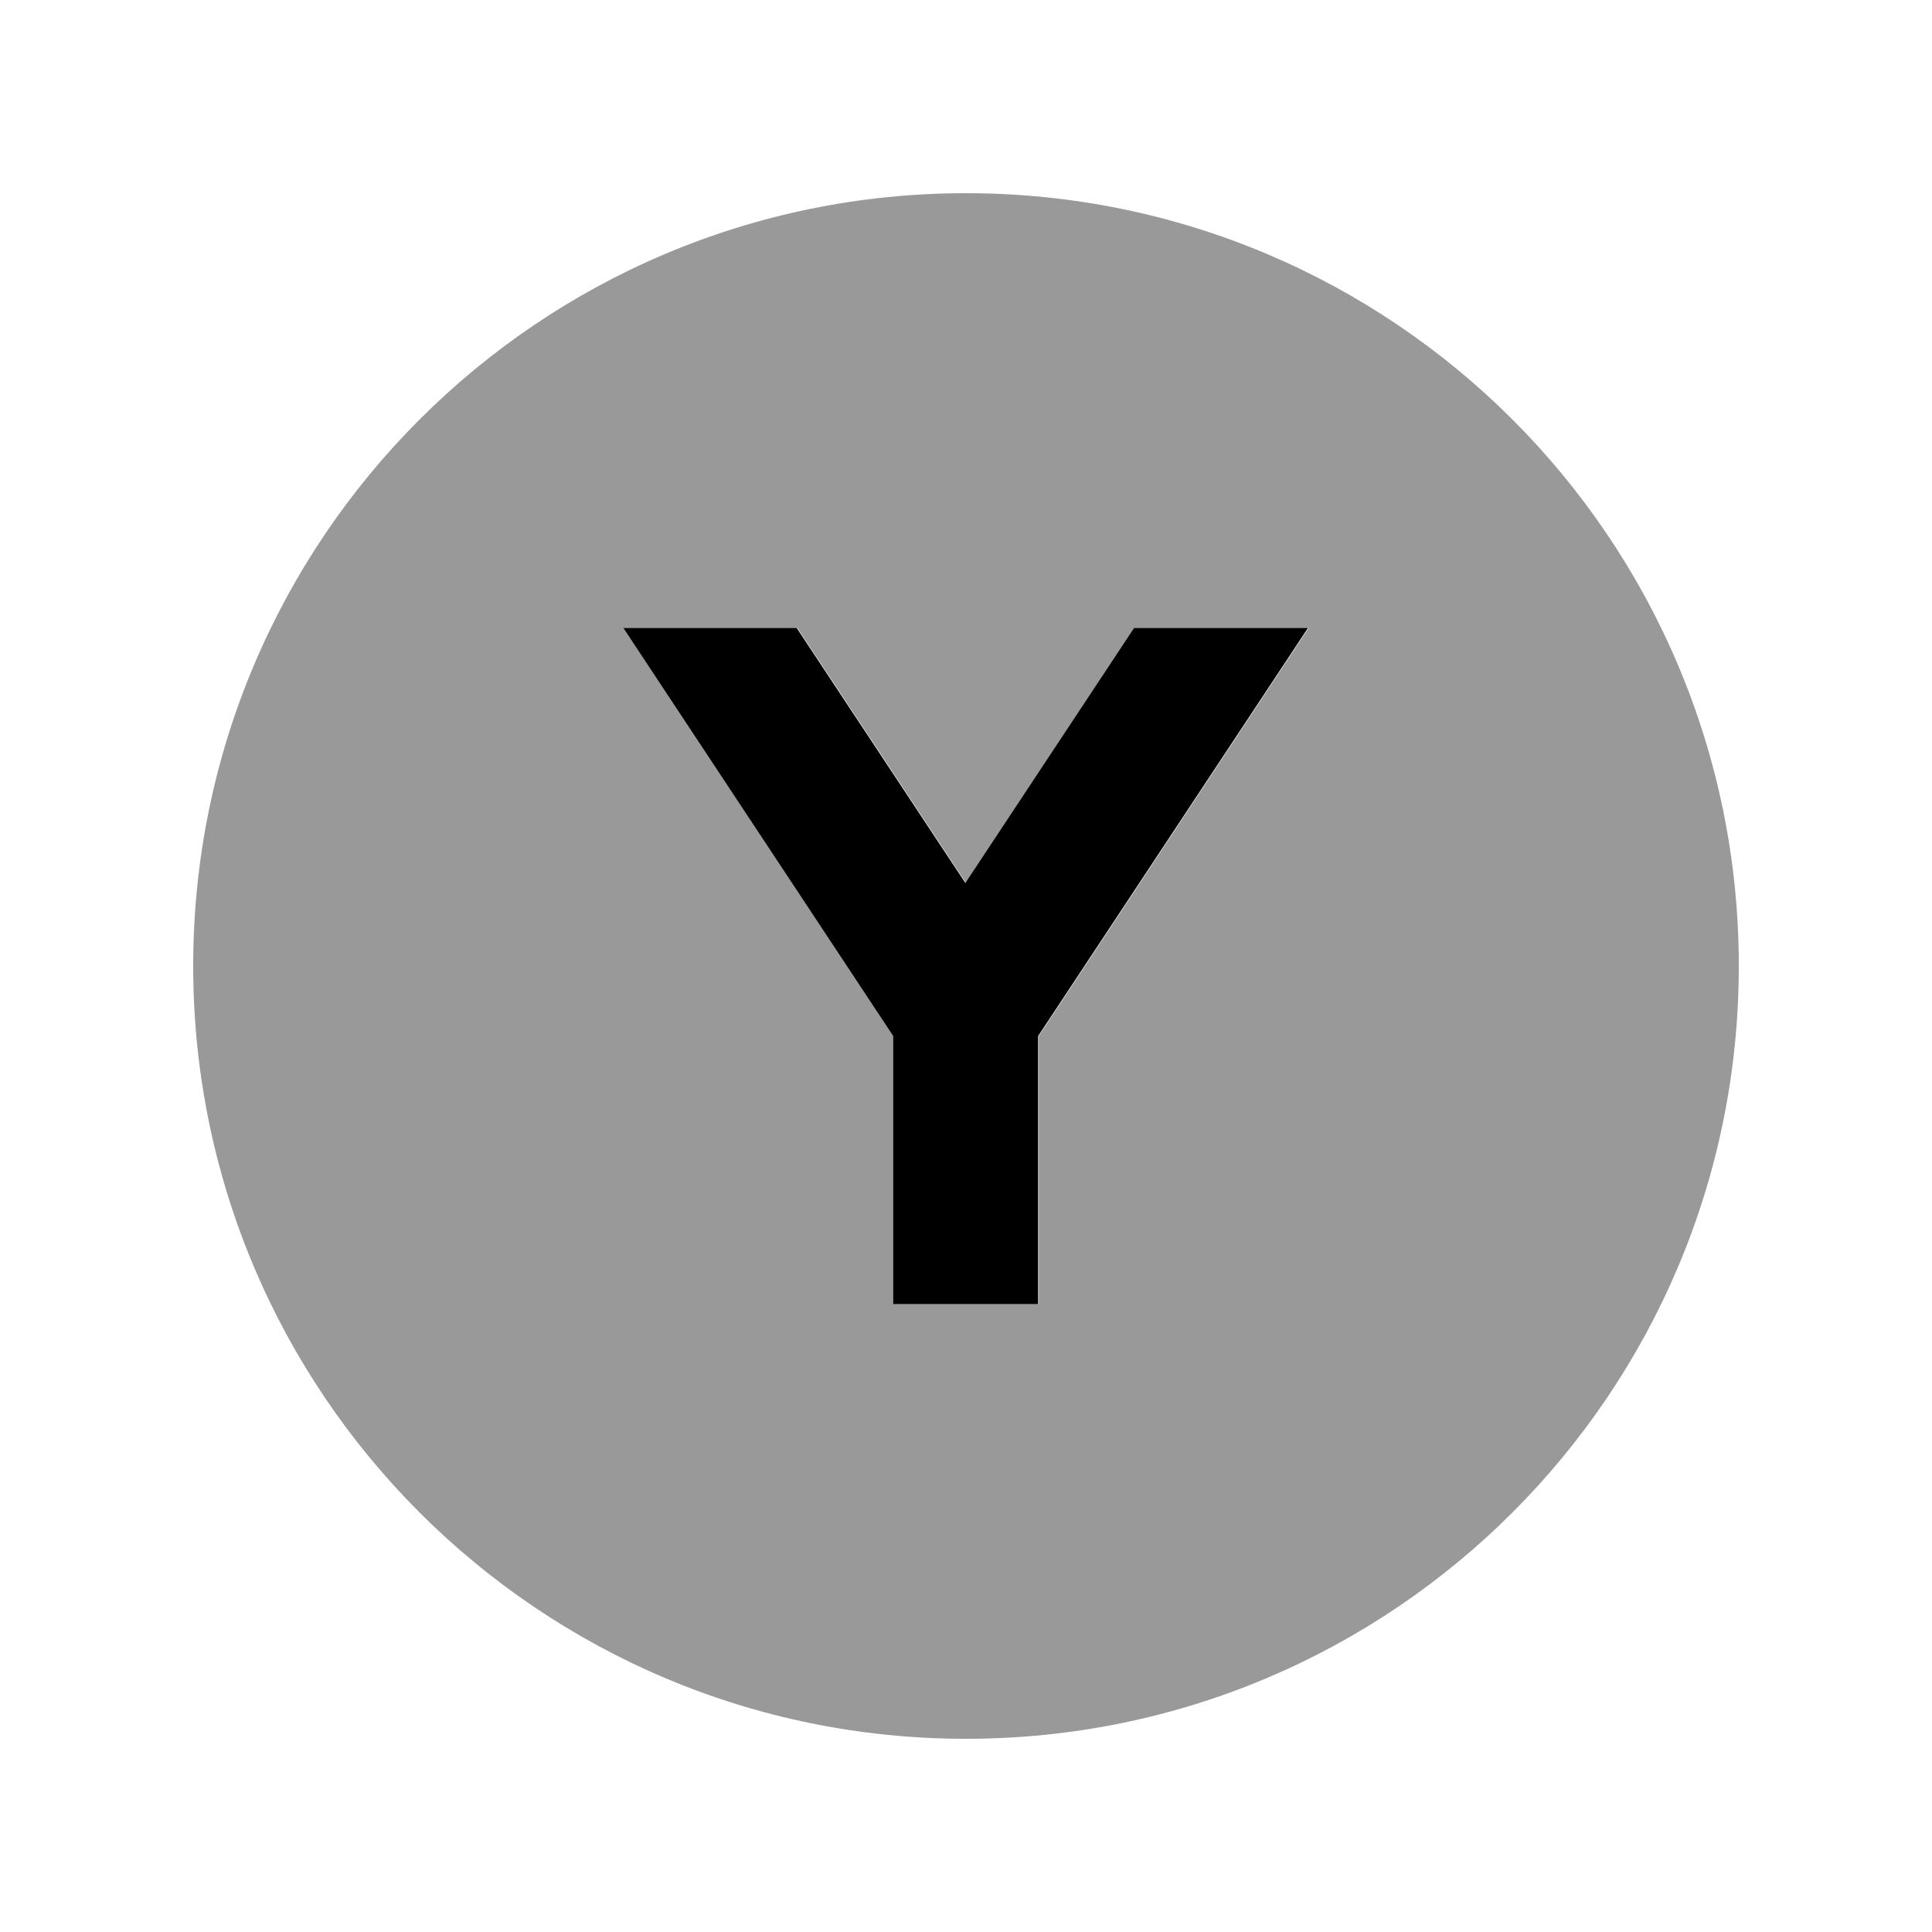
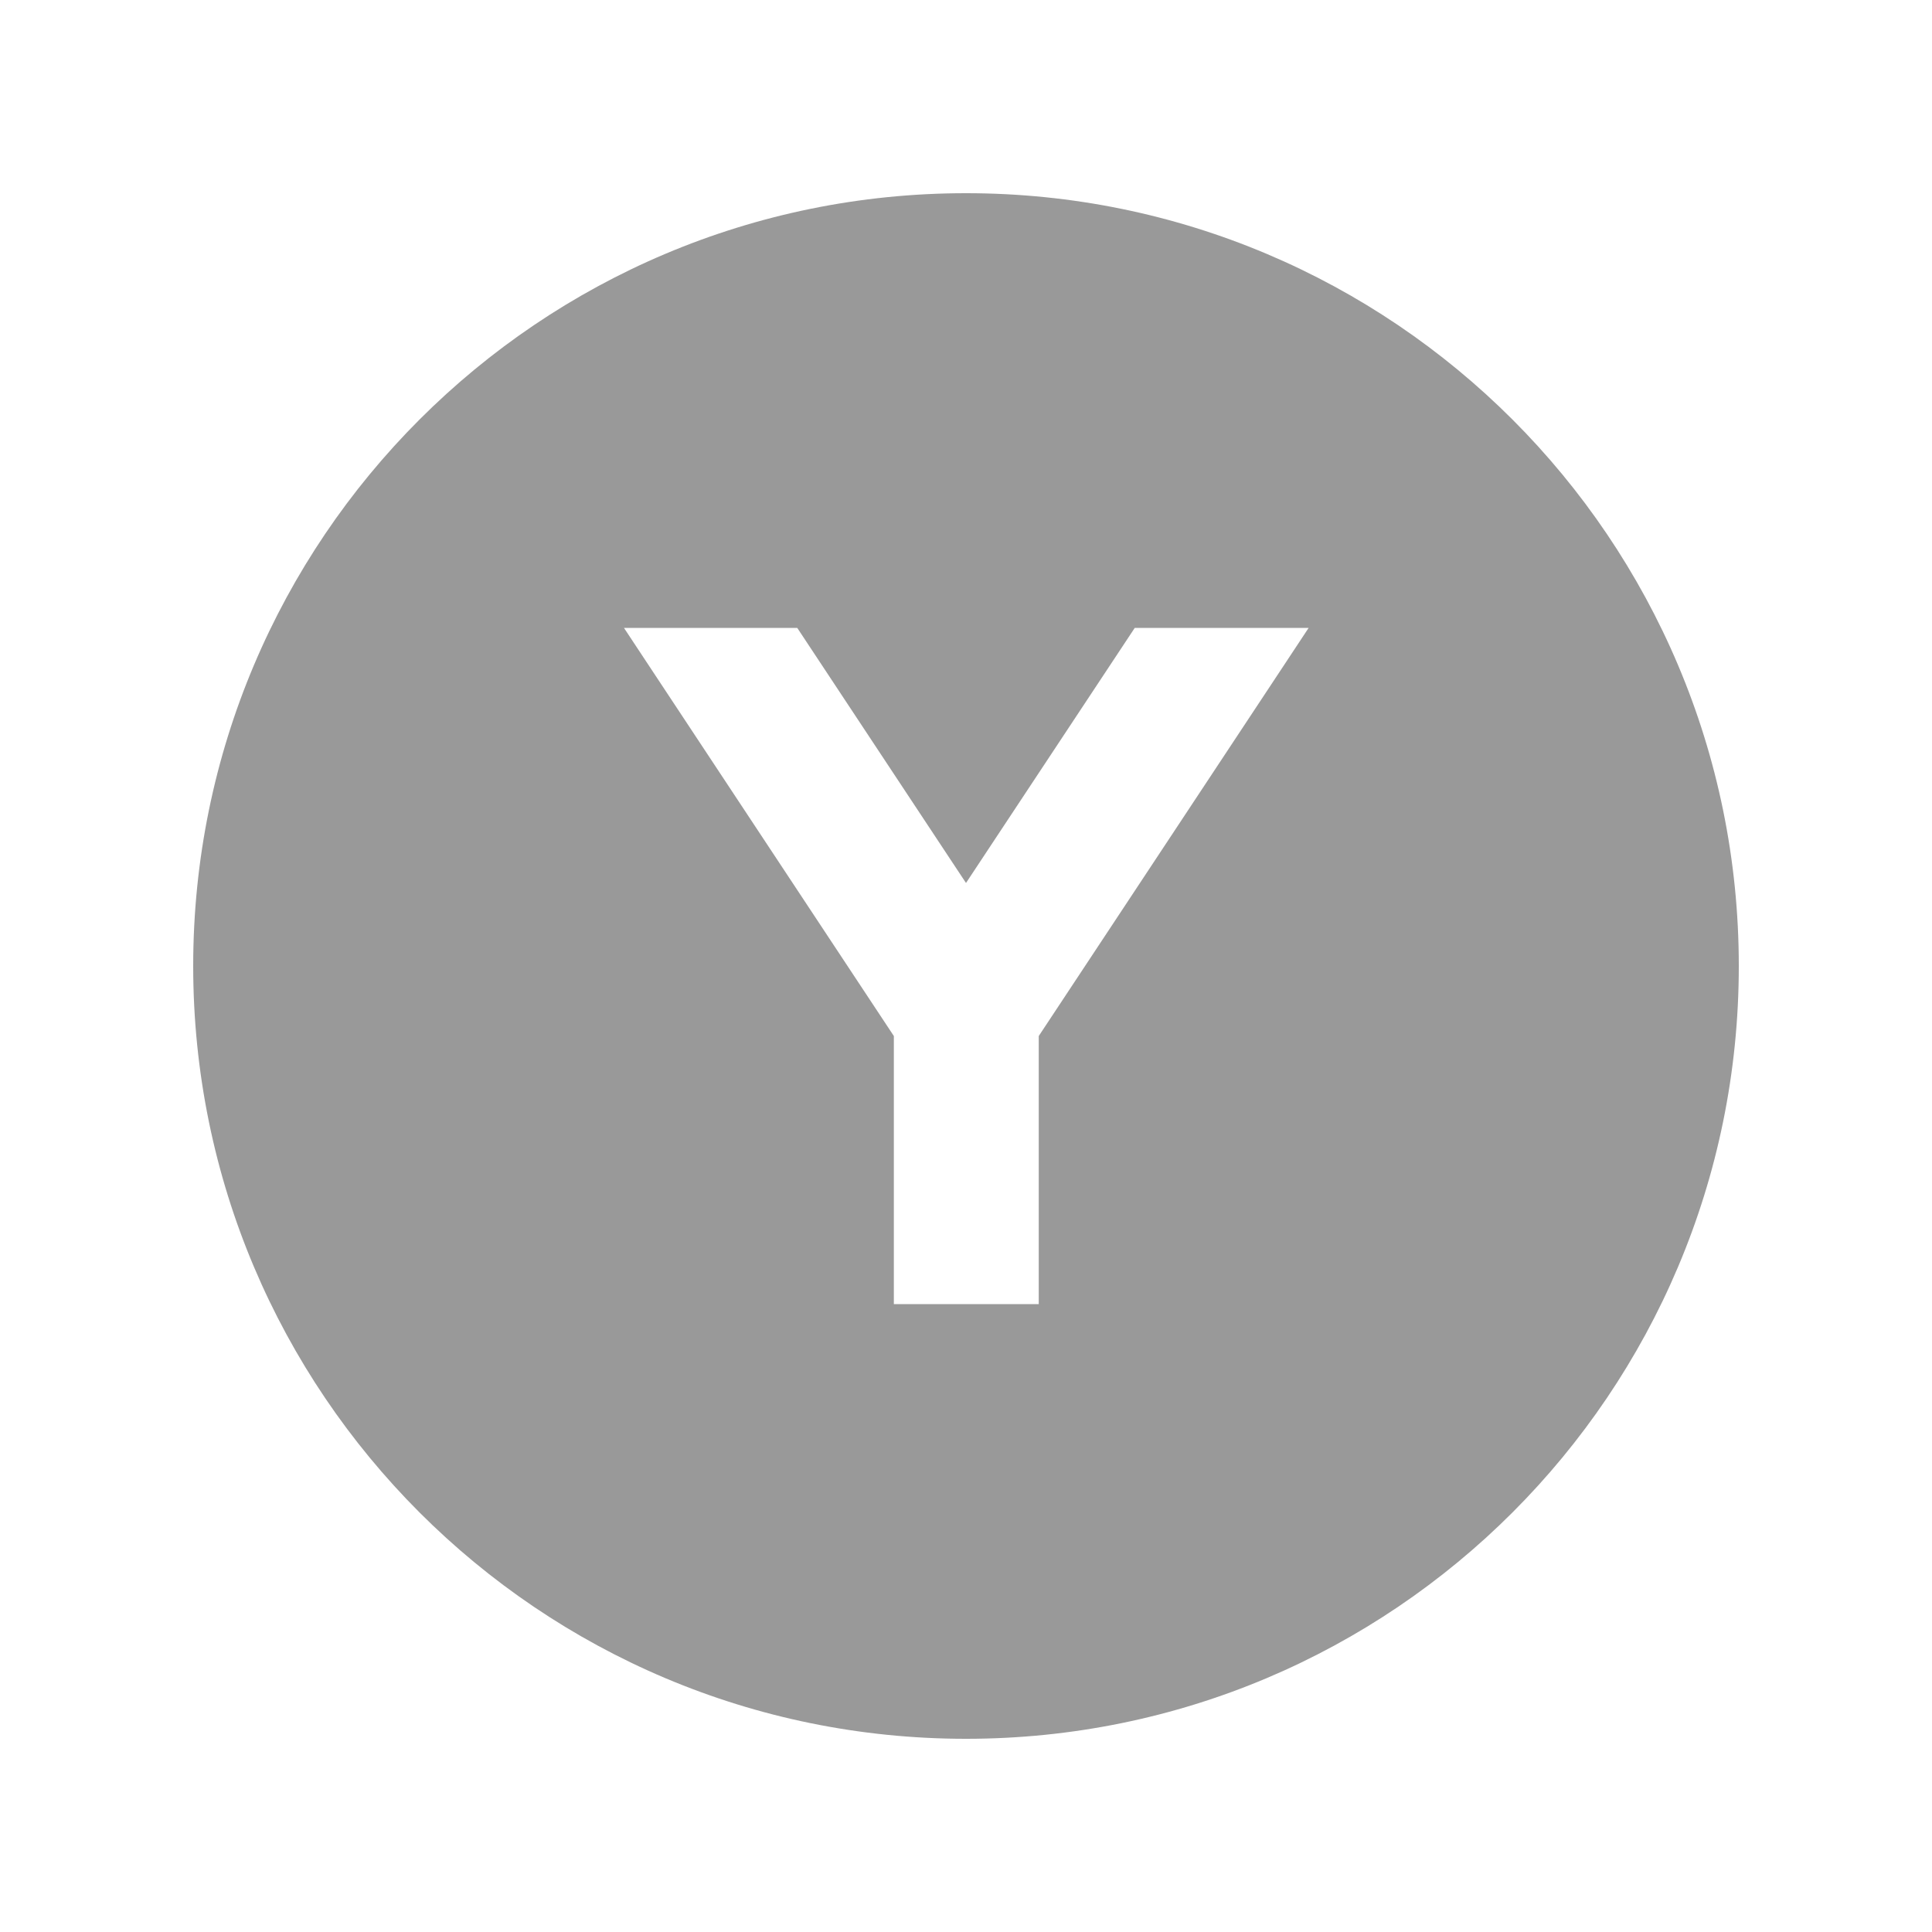
<svg xmlns="http://www.w3.org/2000/svg" viewBox="0 0 640 640">
  <path opacity=".4" fill="currentColor" d="M64 320C64 461.4 178.6 576 320 576C461.4 576 576 461.4 576 320C576 178.6 461.4 64 320 64C178.6 64 64 178.6 64 320zM206.5 208L264.1 208L320 292.5L375.9 208L433.5 208L426.1 219.2L344.1 343.2L344.1 432L296.1 432L296.1 343.2L214.1 219.2L206.7 208z" />
-   <path fill="currentColor" d="M206.5 208L213.9 219.2L295.9 343.2L295.9 432L343.9 432L343.9 343.2L425.9 219.2L433.3 208L375.7 208L319.8 292.5L263.9 208L206.3 208z" />
</svg>